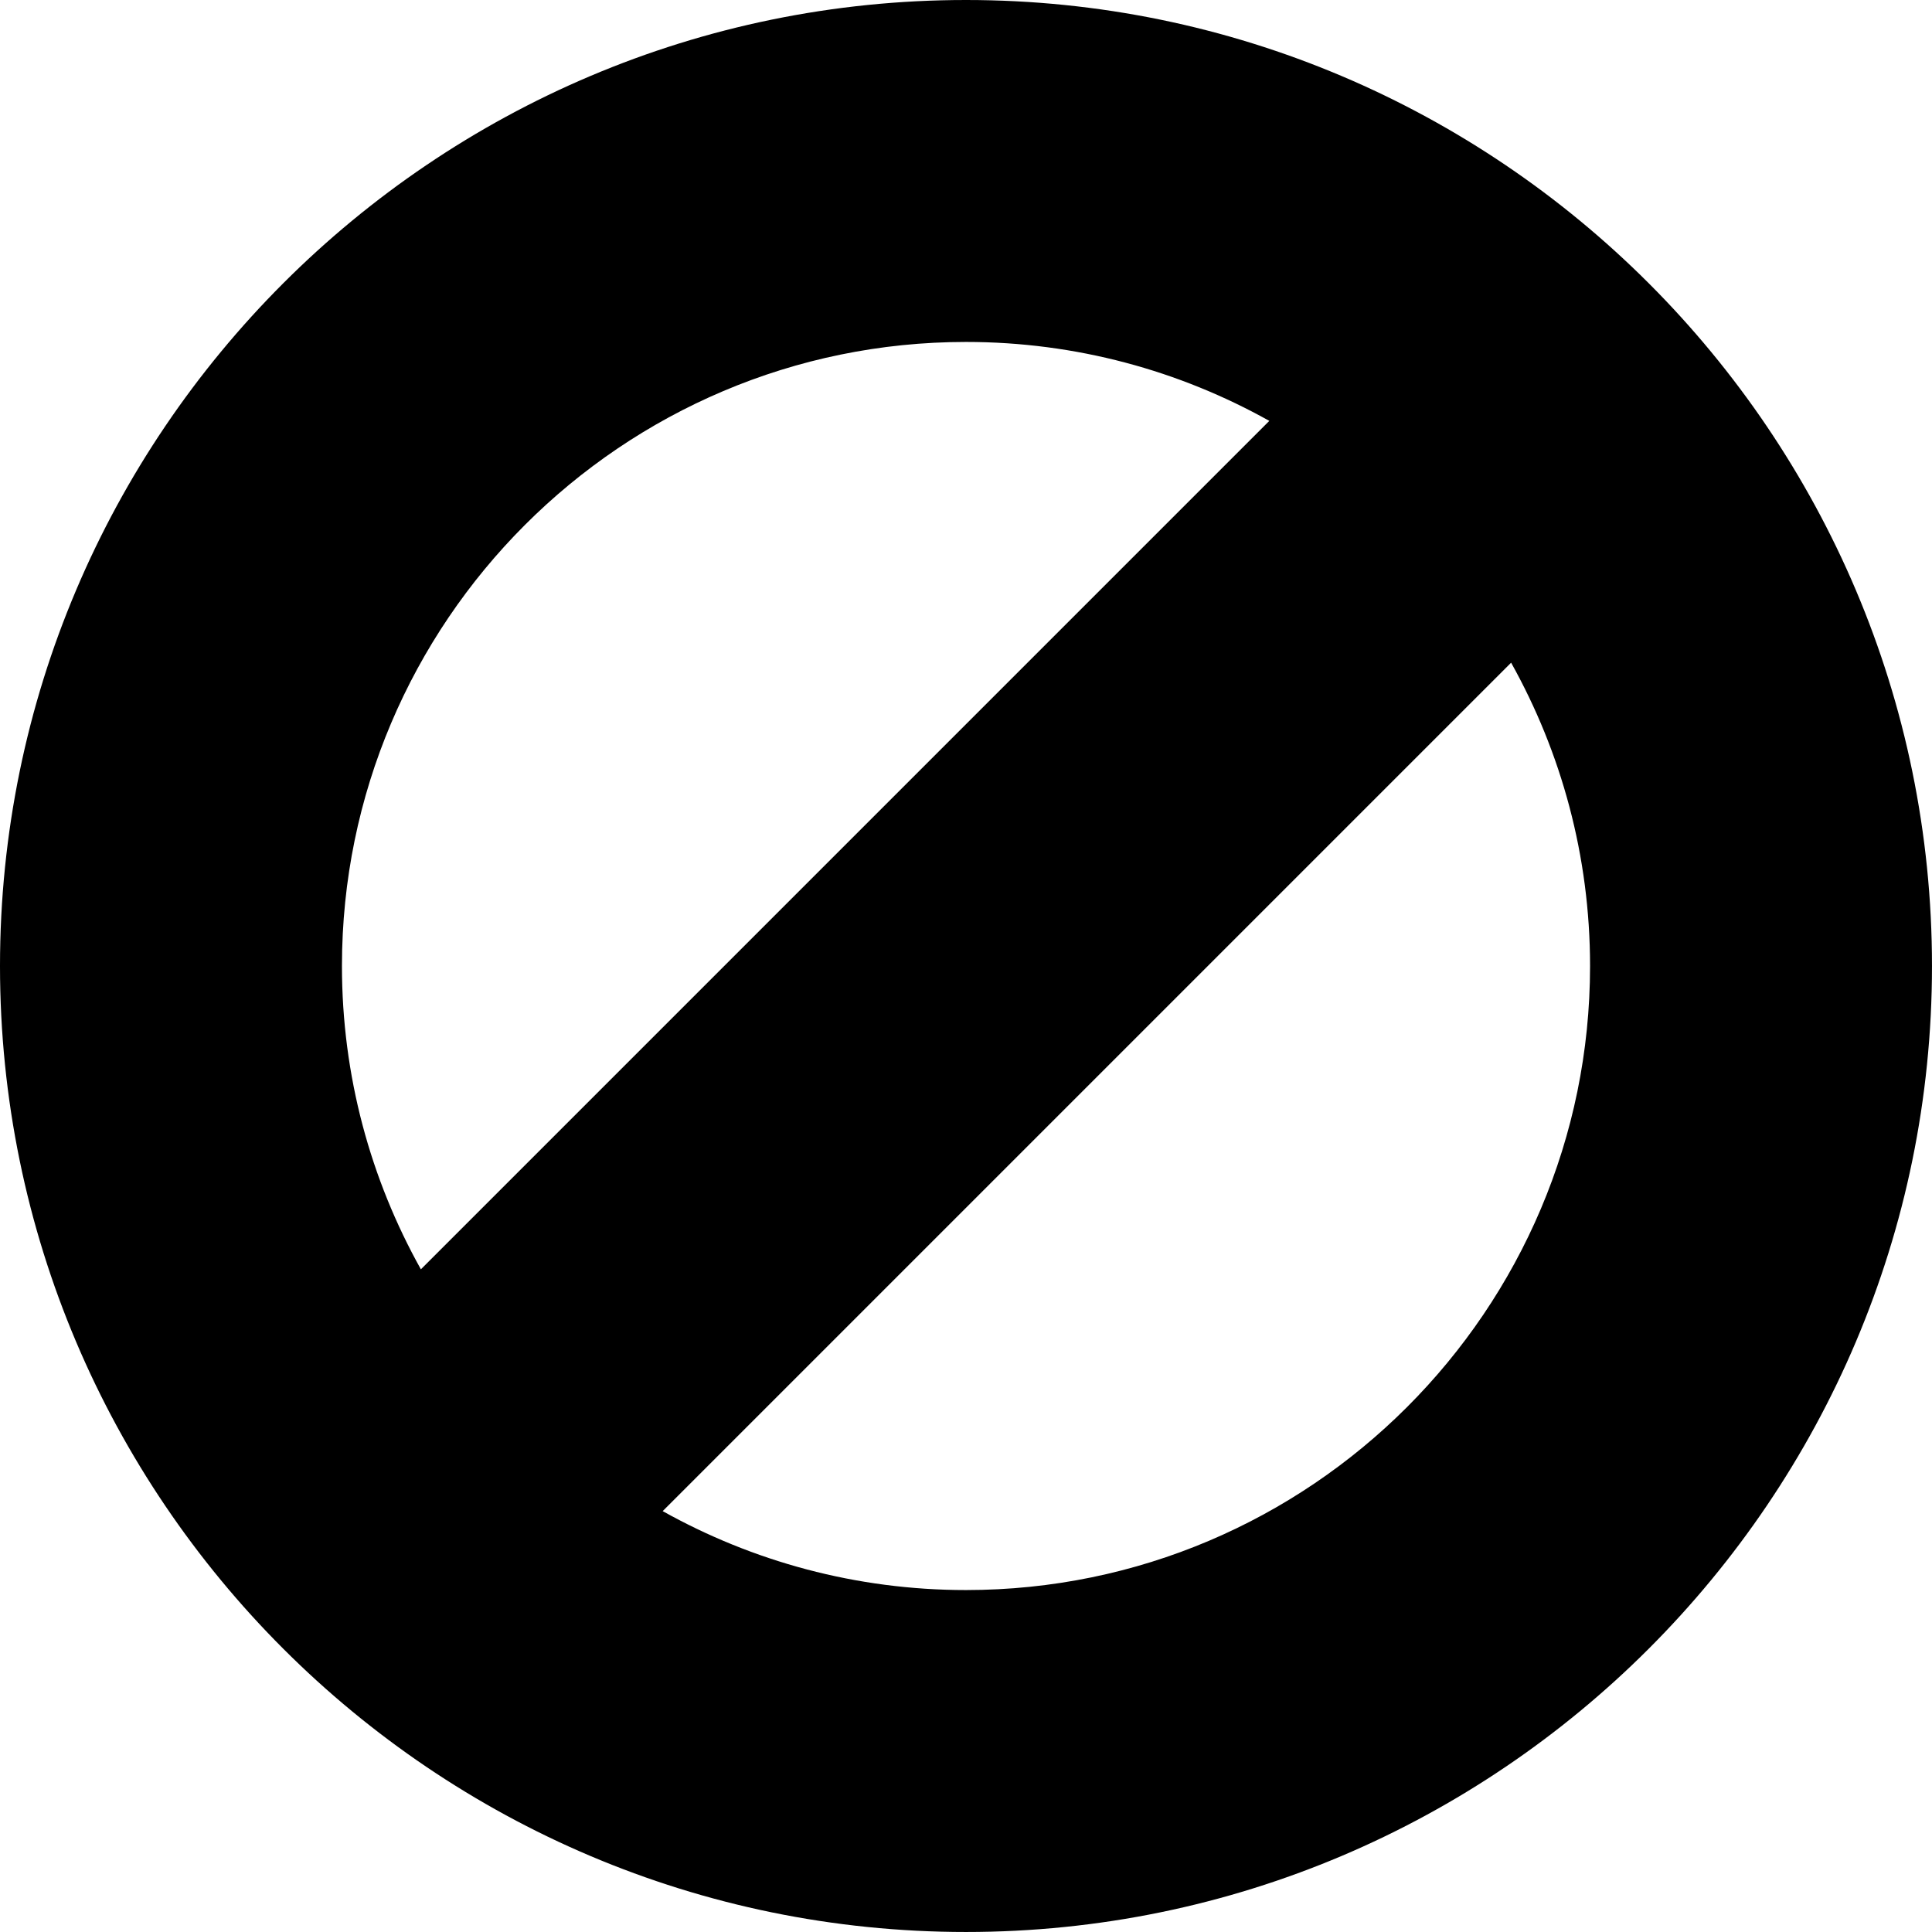
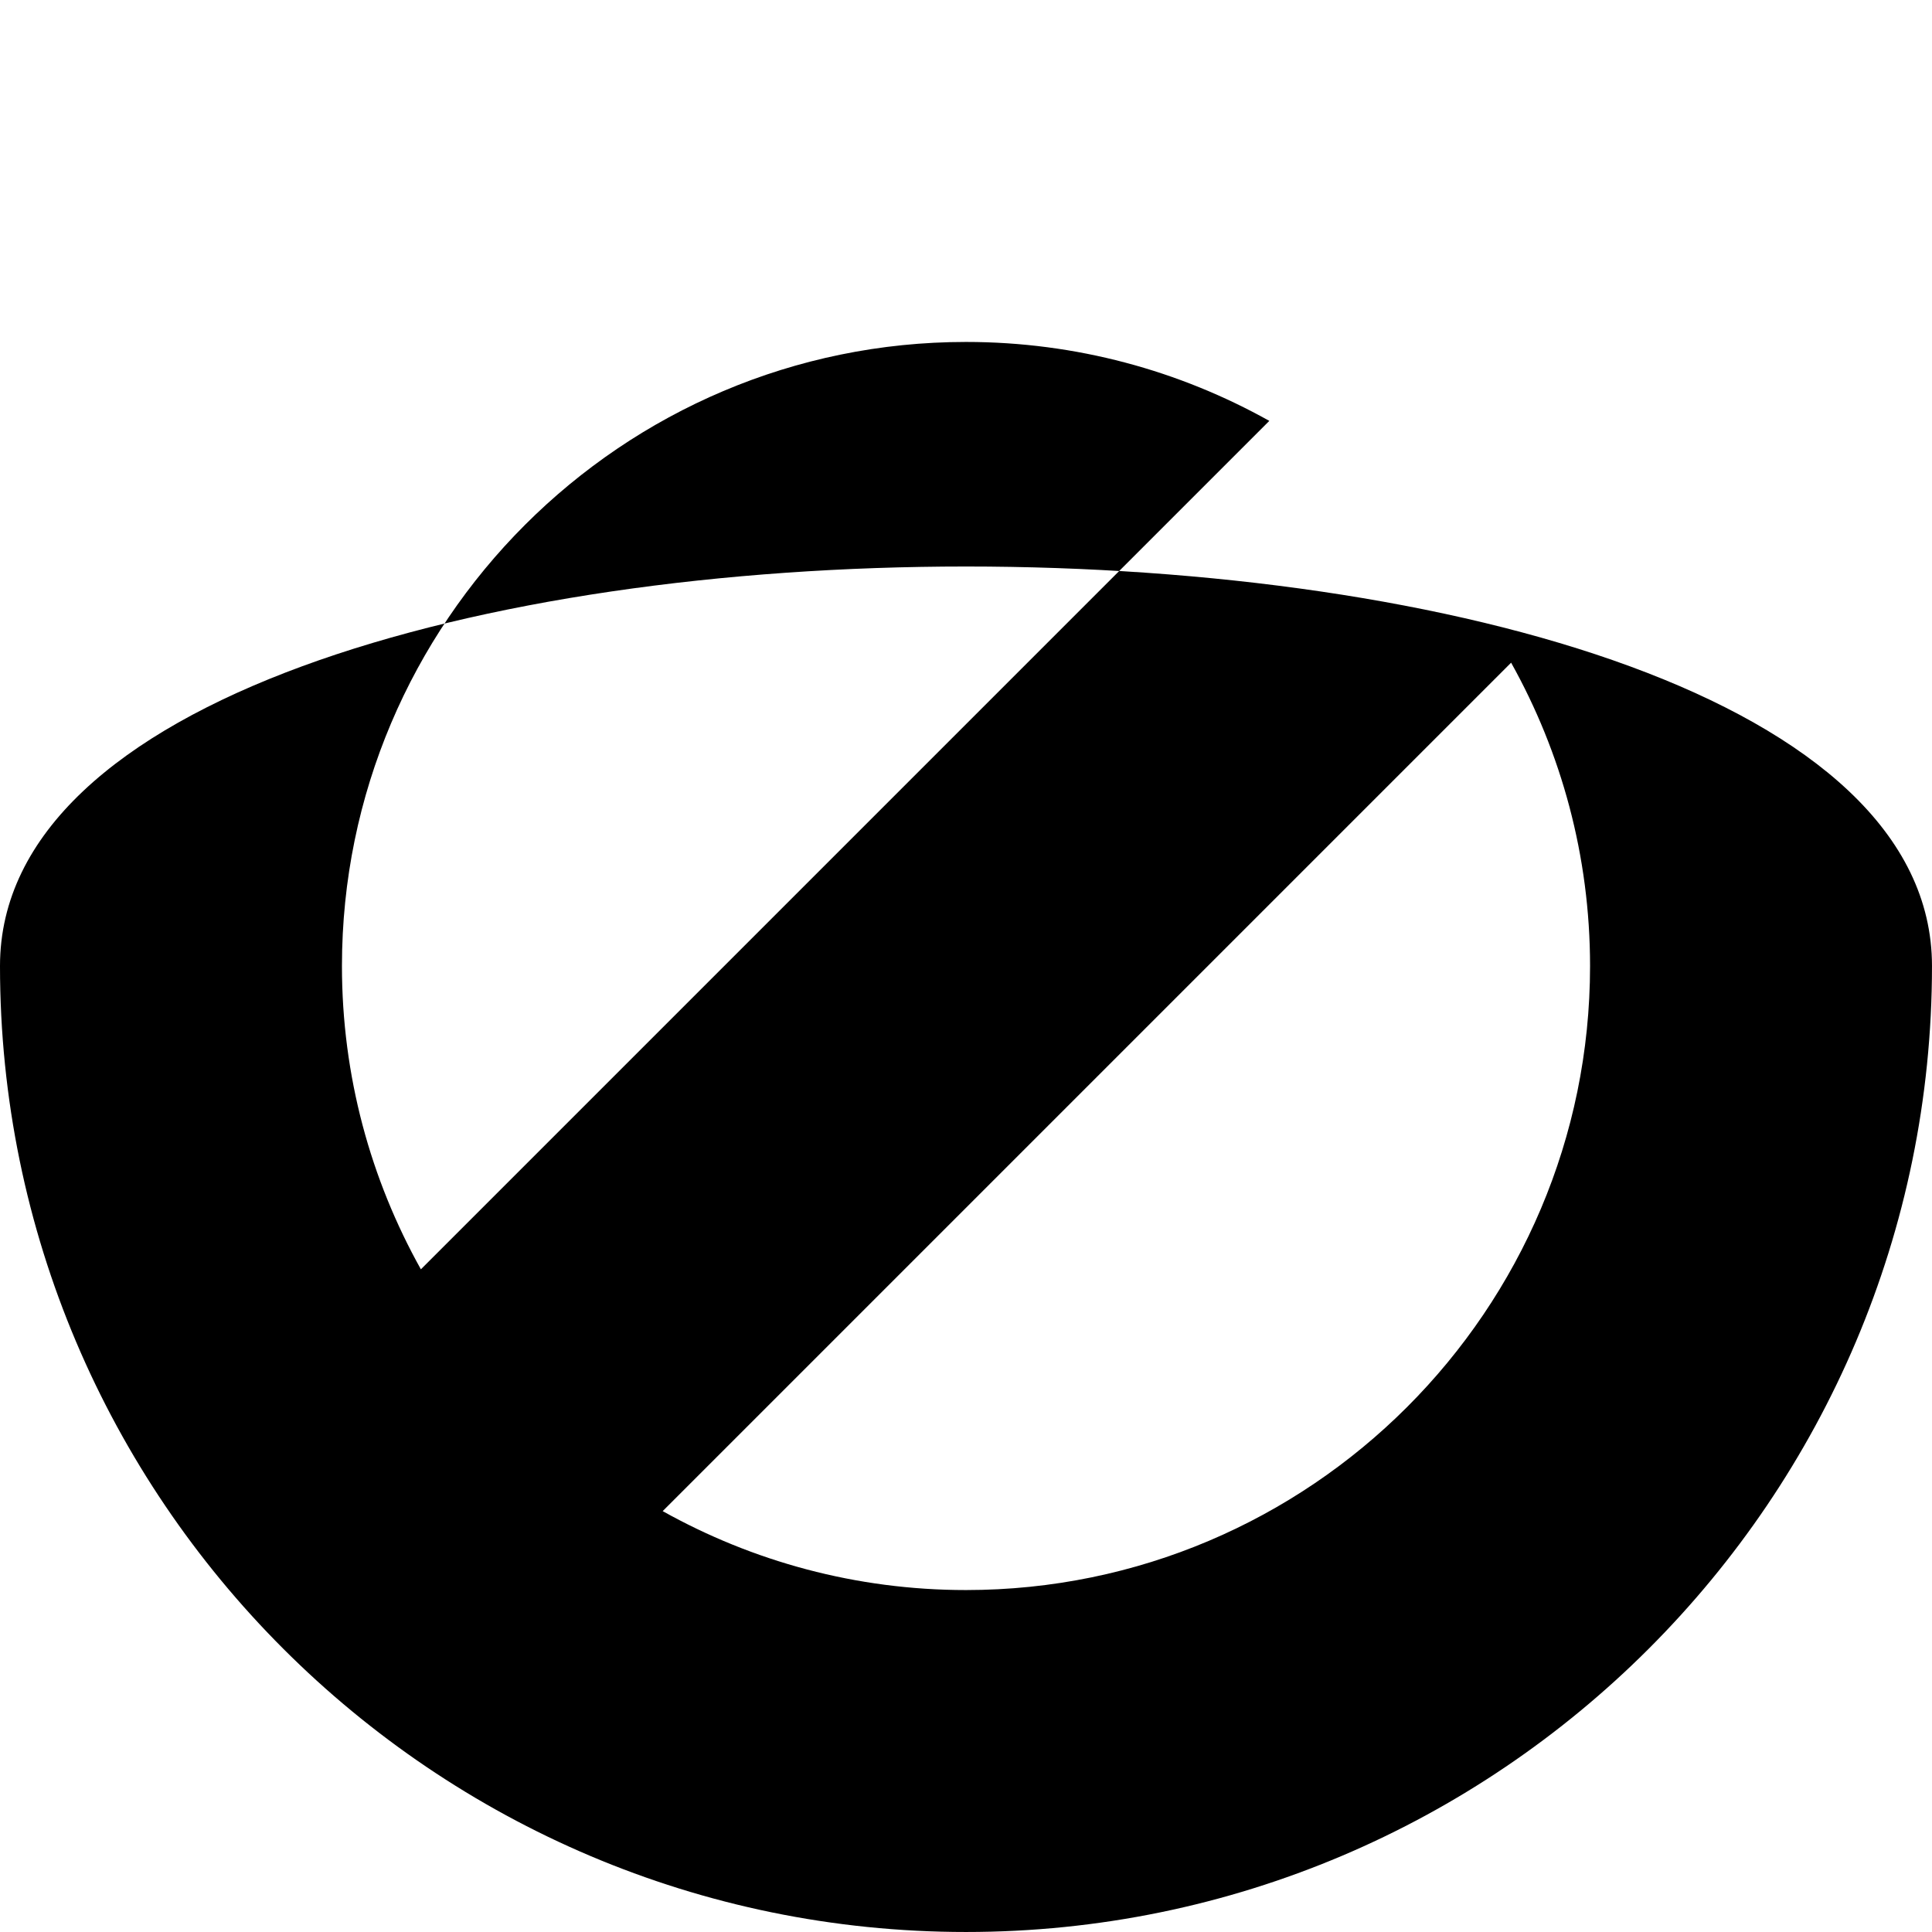
<svg xmlns="http://www.w3.org/2000/svg" fill="#000000" height="800px" width="800px" version="1.1" id="Capa_1" viewBox="0 0 206.559 206.559" xml:space="preserve">
-   <path d="M0,103.279c0,56.948,46.331,103.279,103.279,103.279s103.279-46.331,103.279-103.279S160.228,0,103.279,0  S0,46.331,0,103.279z M170,103.279c0,36.79-29.931,66.721-66.721,66.721c-11.765,0-22.821-3.072-32.429-8.439L161.56,70.85  C166.927,80.458,170,91.514,170,103.279z M103.279,36.559c11.765,0,22.821,3.072,32.429,8.439l-90.709,90.711  c-5.368-9.608-8.44-20.664-8.44-32.43C36.559,66.489,66.489,36.559,103.279,36.559z" />
+   <path d="M0,103.279c0,56.948,46.331,103.279,103.279,103.279s103.279-46.331,103.279-103.279S0,46.331,0,103.279z M170,103.279c0,36.79-29.931,66.721-66.721,66.721c-11.765,0-22.821-3.072-32.429-8.439L161.56,70.85  C166.927,80.458,170,91.514,170,103.279z M103.279,36.559c11.765,0,22.821,3.072,32.429,8.439l-90.709,90.711  c-5.368-9.608-8.44-20.664-8.44-32.43C36.559,66.489,66.489,36.559,103.279,36.559z" />
</svg>